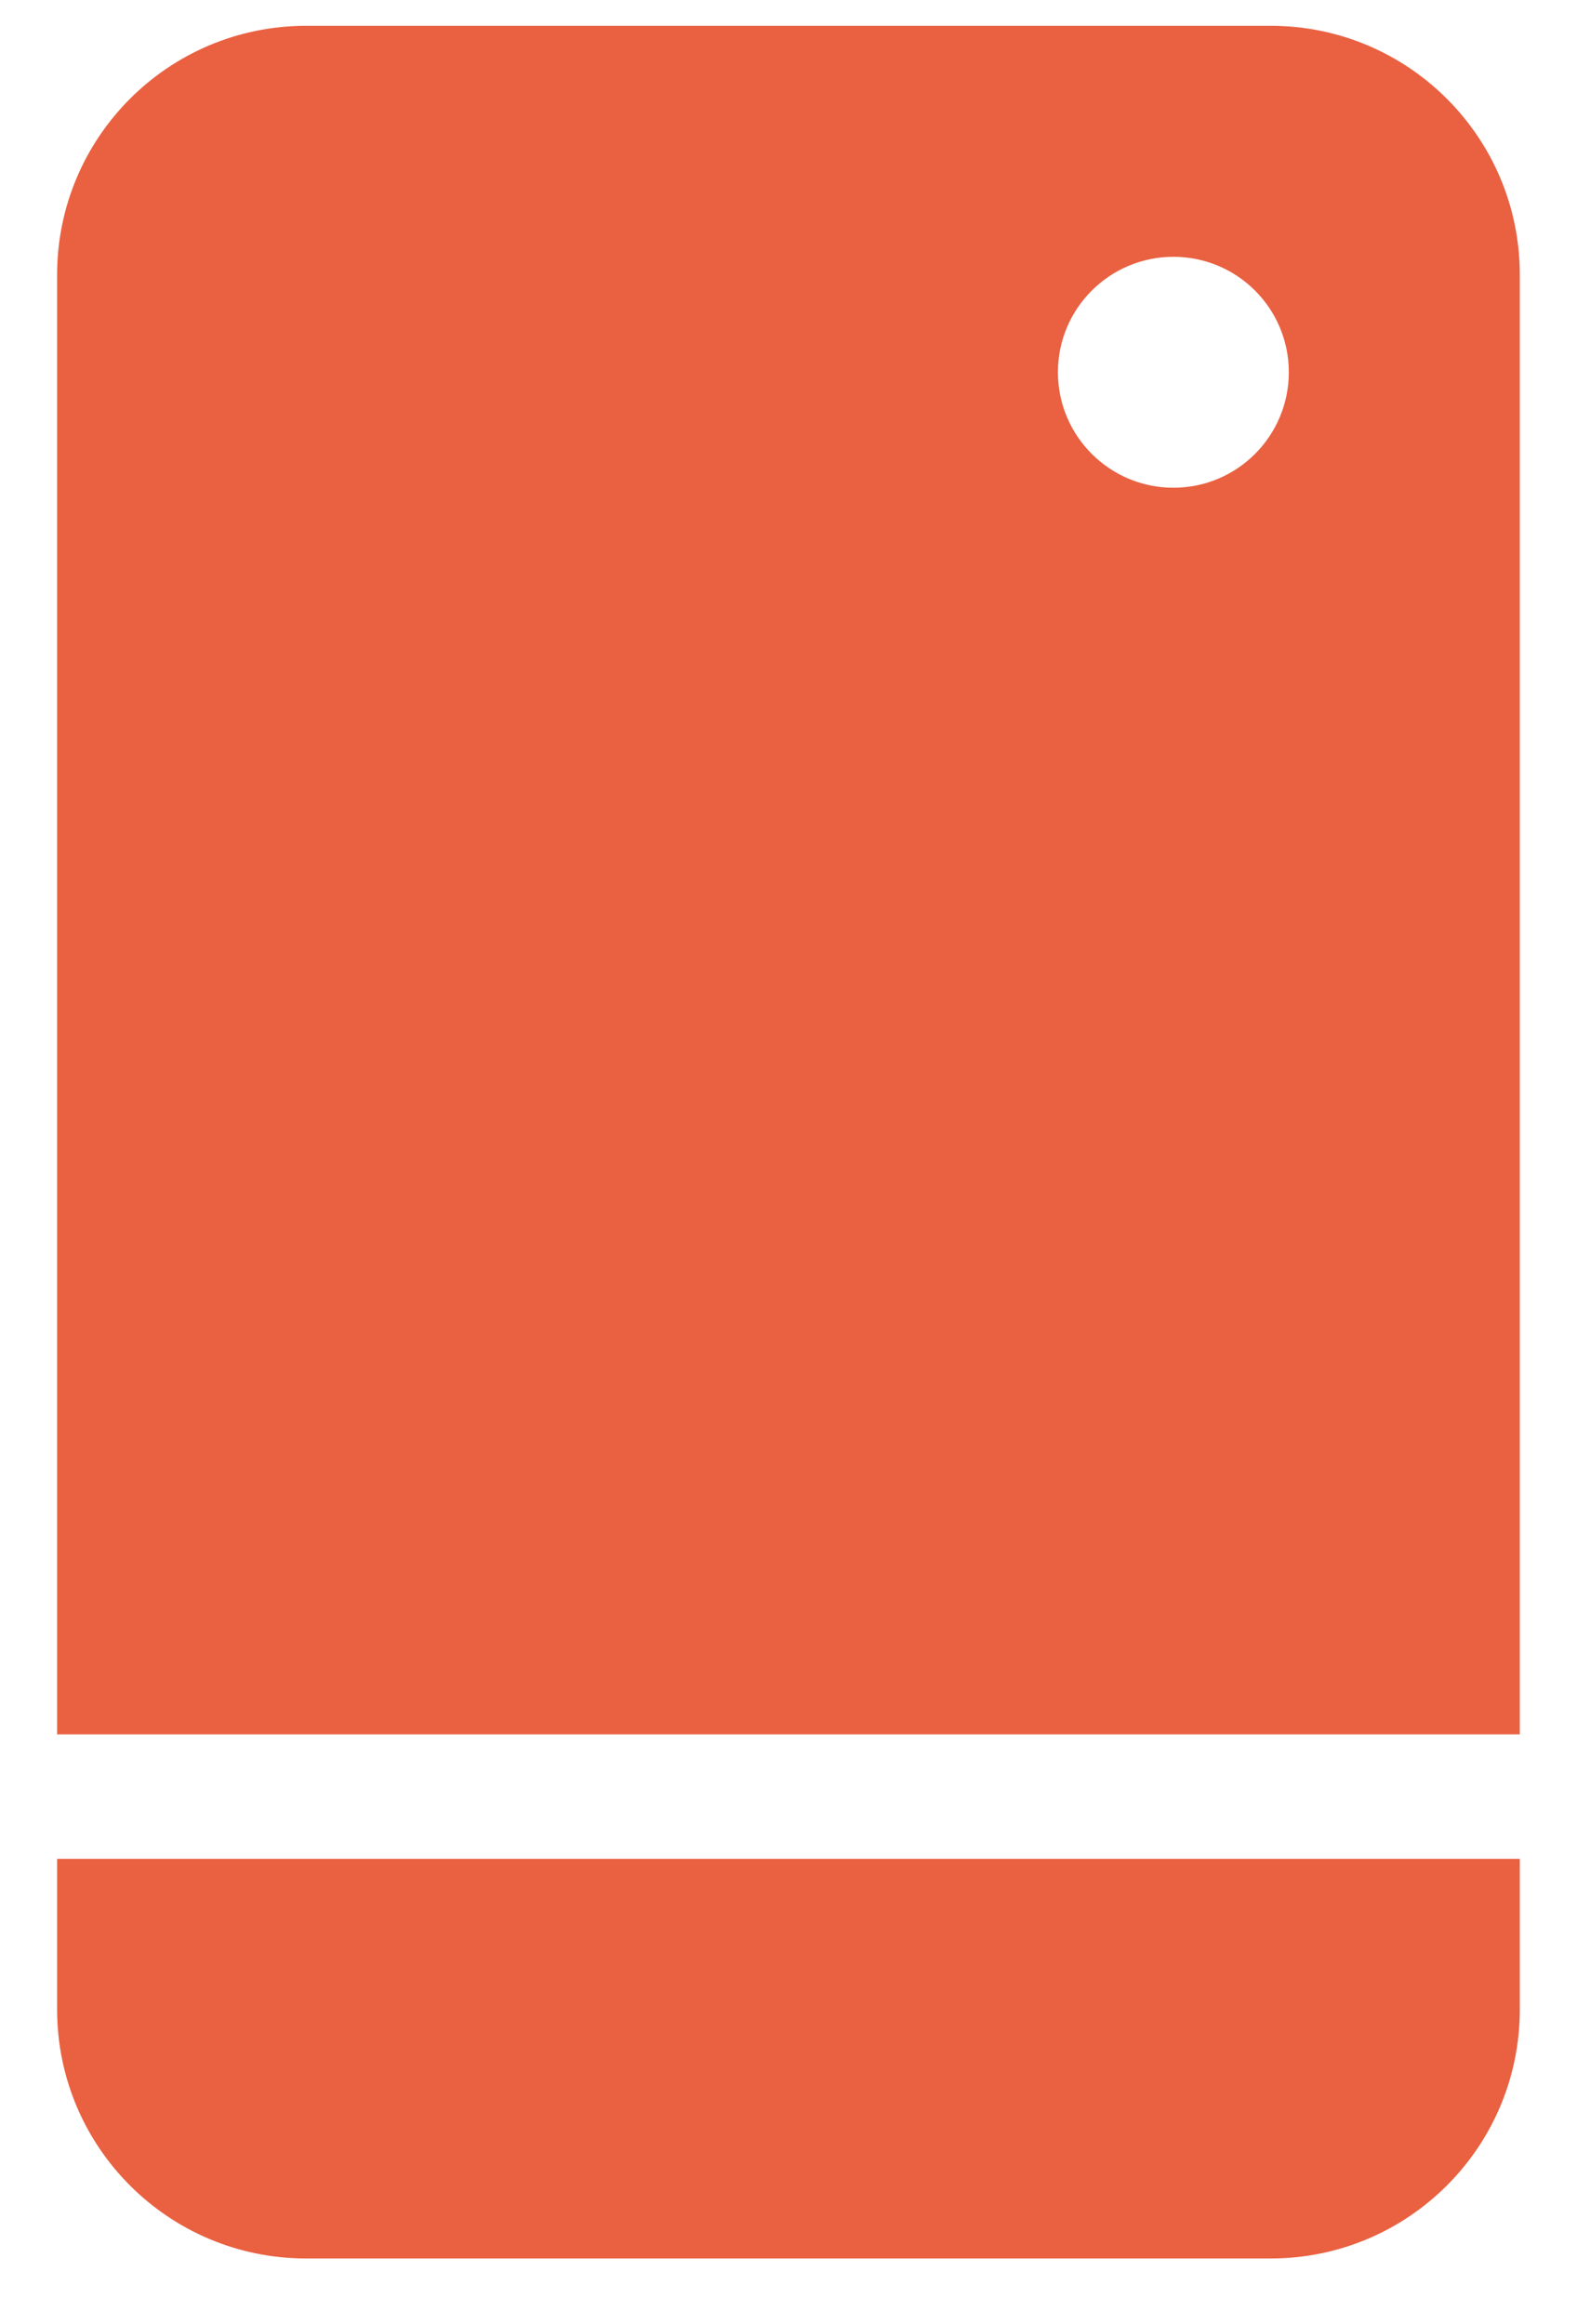
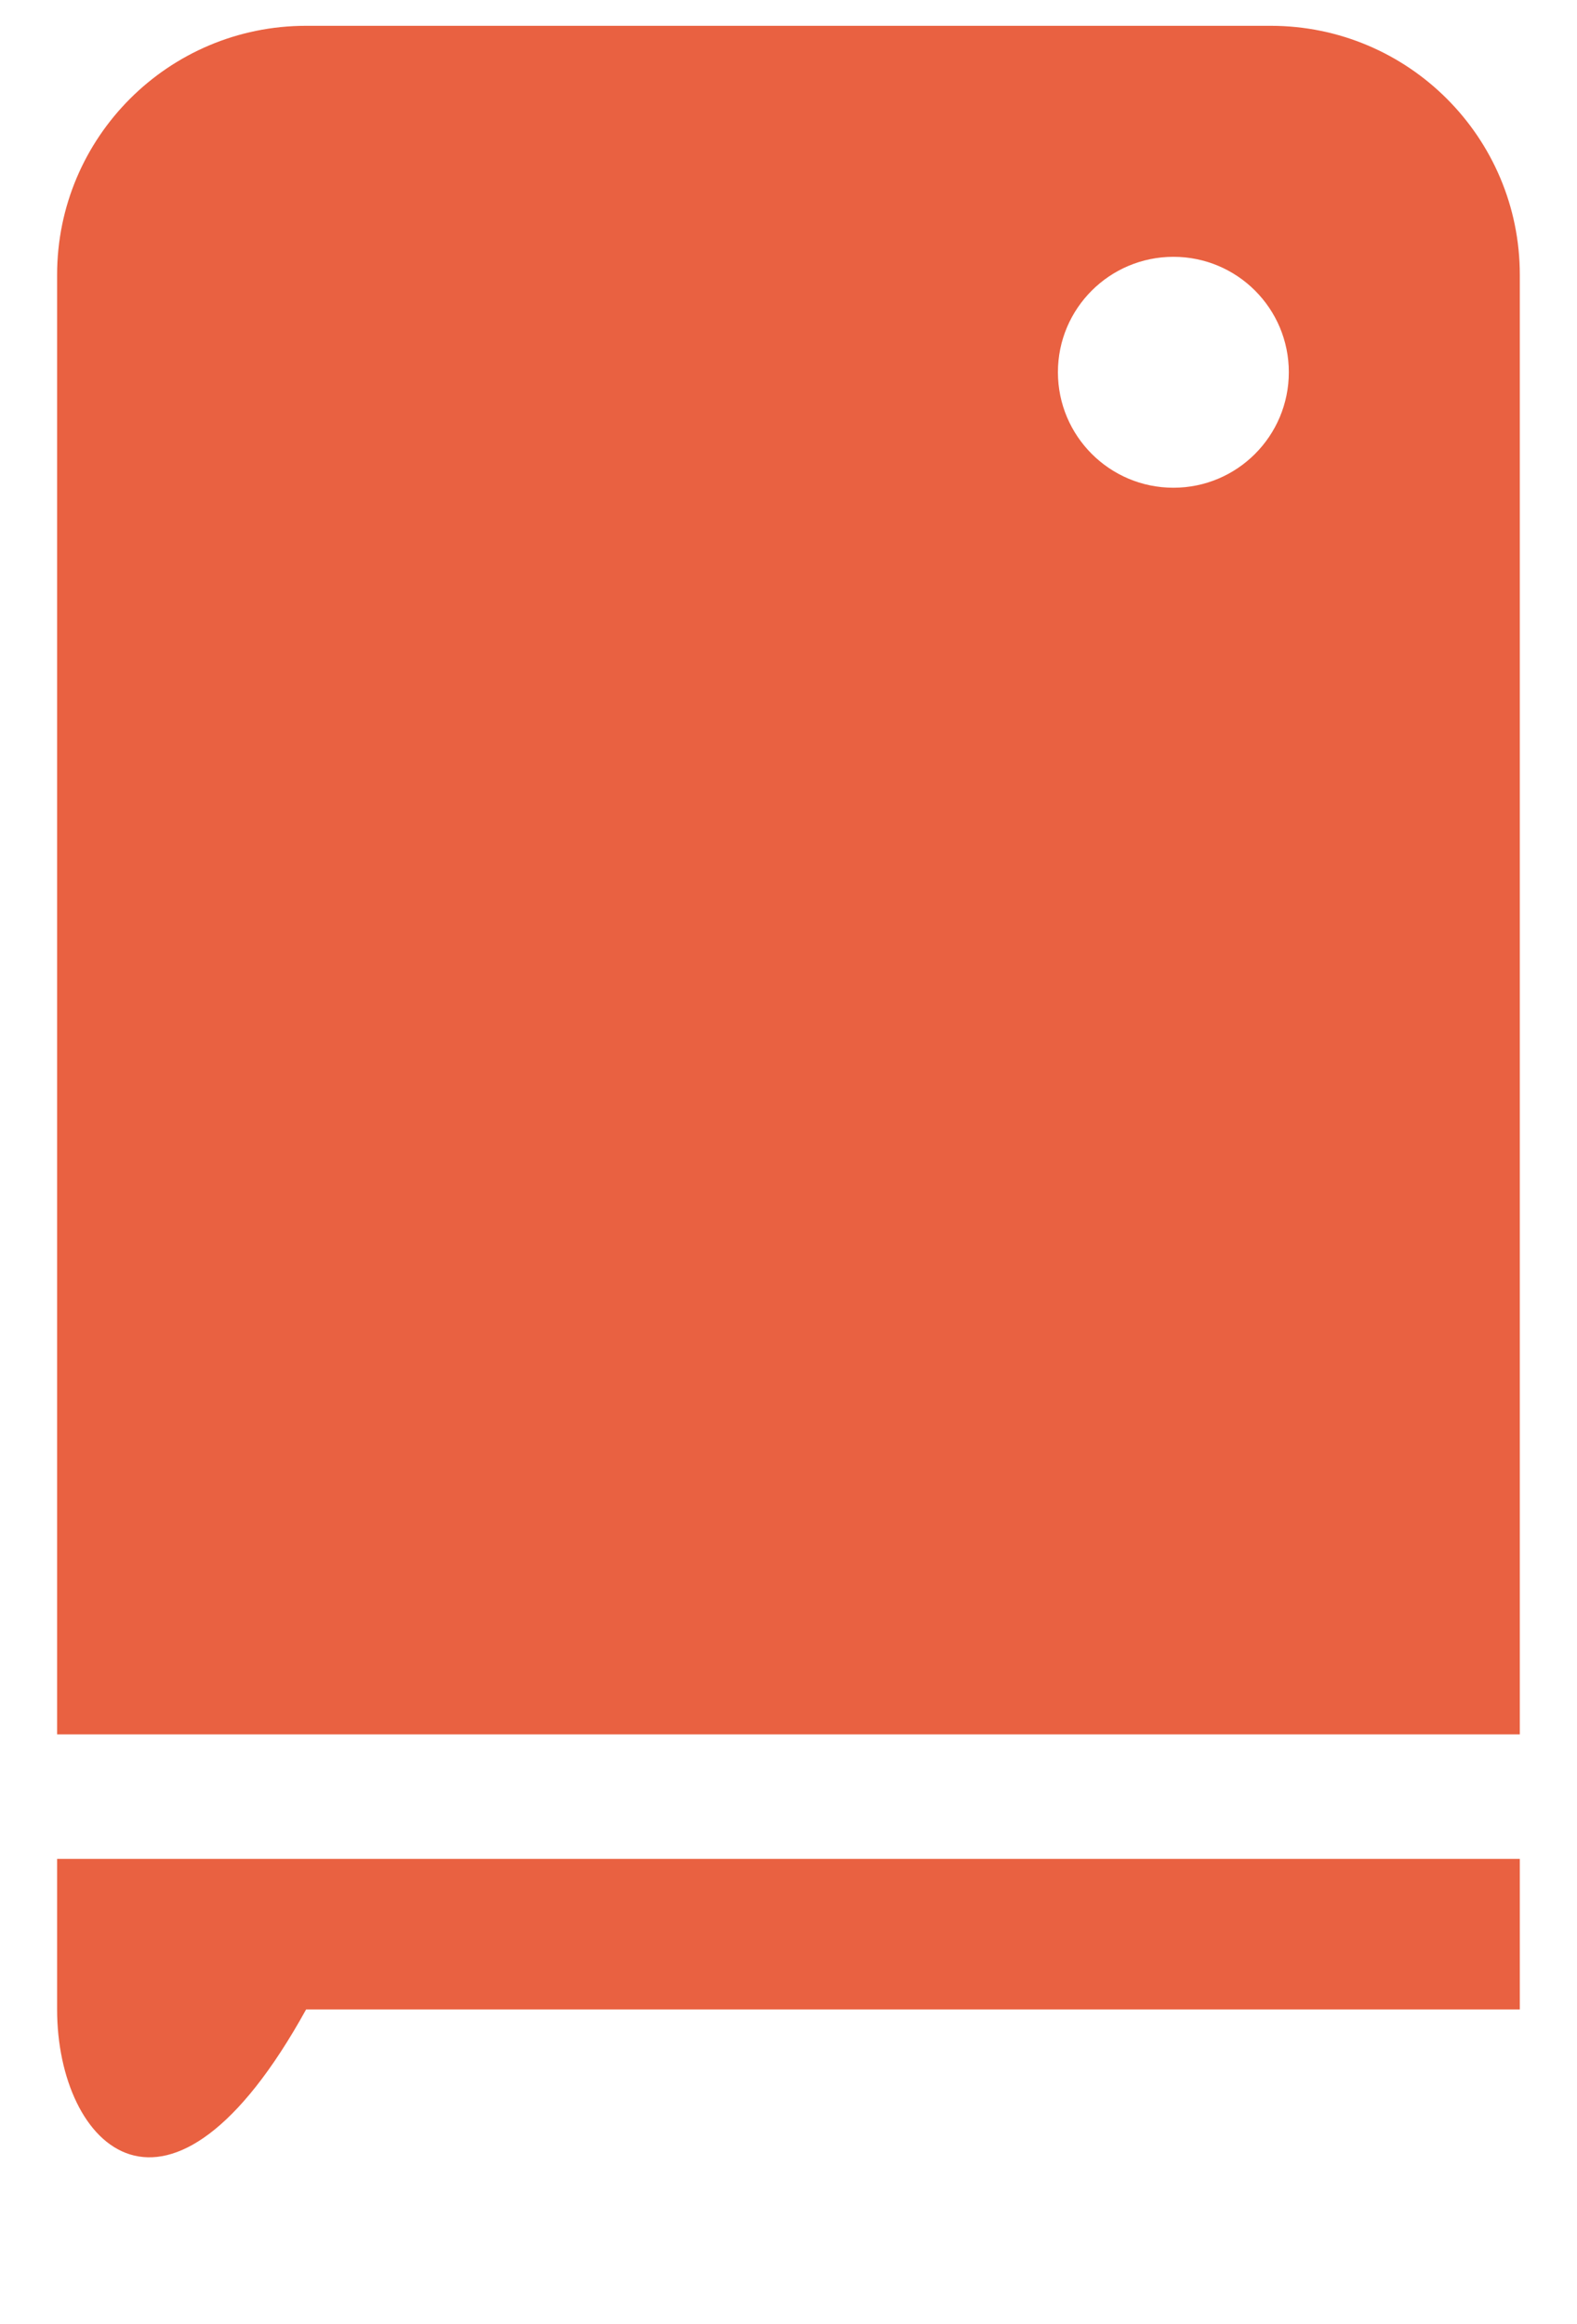
<svg xmlns="http://www.w3.org/2000/svg" width="19" height="28" viewBox="0 0 19 28" fill="none">
-   <path d="M18.311 24.209C18.311 25.866 16.967 27.209 15.31 27.209H3.688C2.031 27.209 0.688 25.866 0.688 24.209V22.395H18.311V24.209ZM15.31 0.311C16.967 0.311 18.311 1.654 18.311 3.311V20.895H0.688V3.311C0.688 1.654 2.031 0.311 3.688 0.311H15.31ZM14.138 3.094C13.369 3.094 12.746 3.716 12.746 4.484C12.746 5.253 13.369 5.876 14.138 5.876C14.906 5.876 15.528 5.253 15.528 4.484C15.528 3.716 14.906 3.094 14.138 3.094Z" fill="#E96141" />
+   <path d="M18.311 24.209H3.688C2.031 27.209 0.688 25.866 0.688 24.209V22.395H18.311V24.209ZM15.31 0.311C16.967 0.311 18.311 1.654 18.311 3.311V20.895H0.688V3.311C0.688 1.654 2.031 0.311 3.688 0.311H15.31ZM14.138 3.094C13.369 3.094 12.746 3.716 12.746 4.484C12.746 5.253 13.369 5.876 14.138 5.876C14.906 5.876 15.528 5.253 15.528 4.484C15.528 3.716 14.906 3.094 14.138 3.094Z" fill="#E96141" />
</svg>